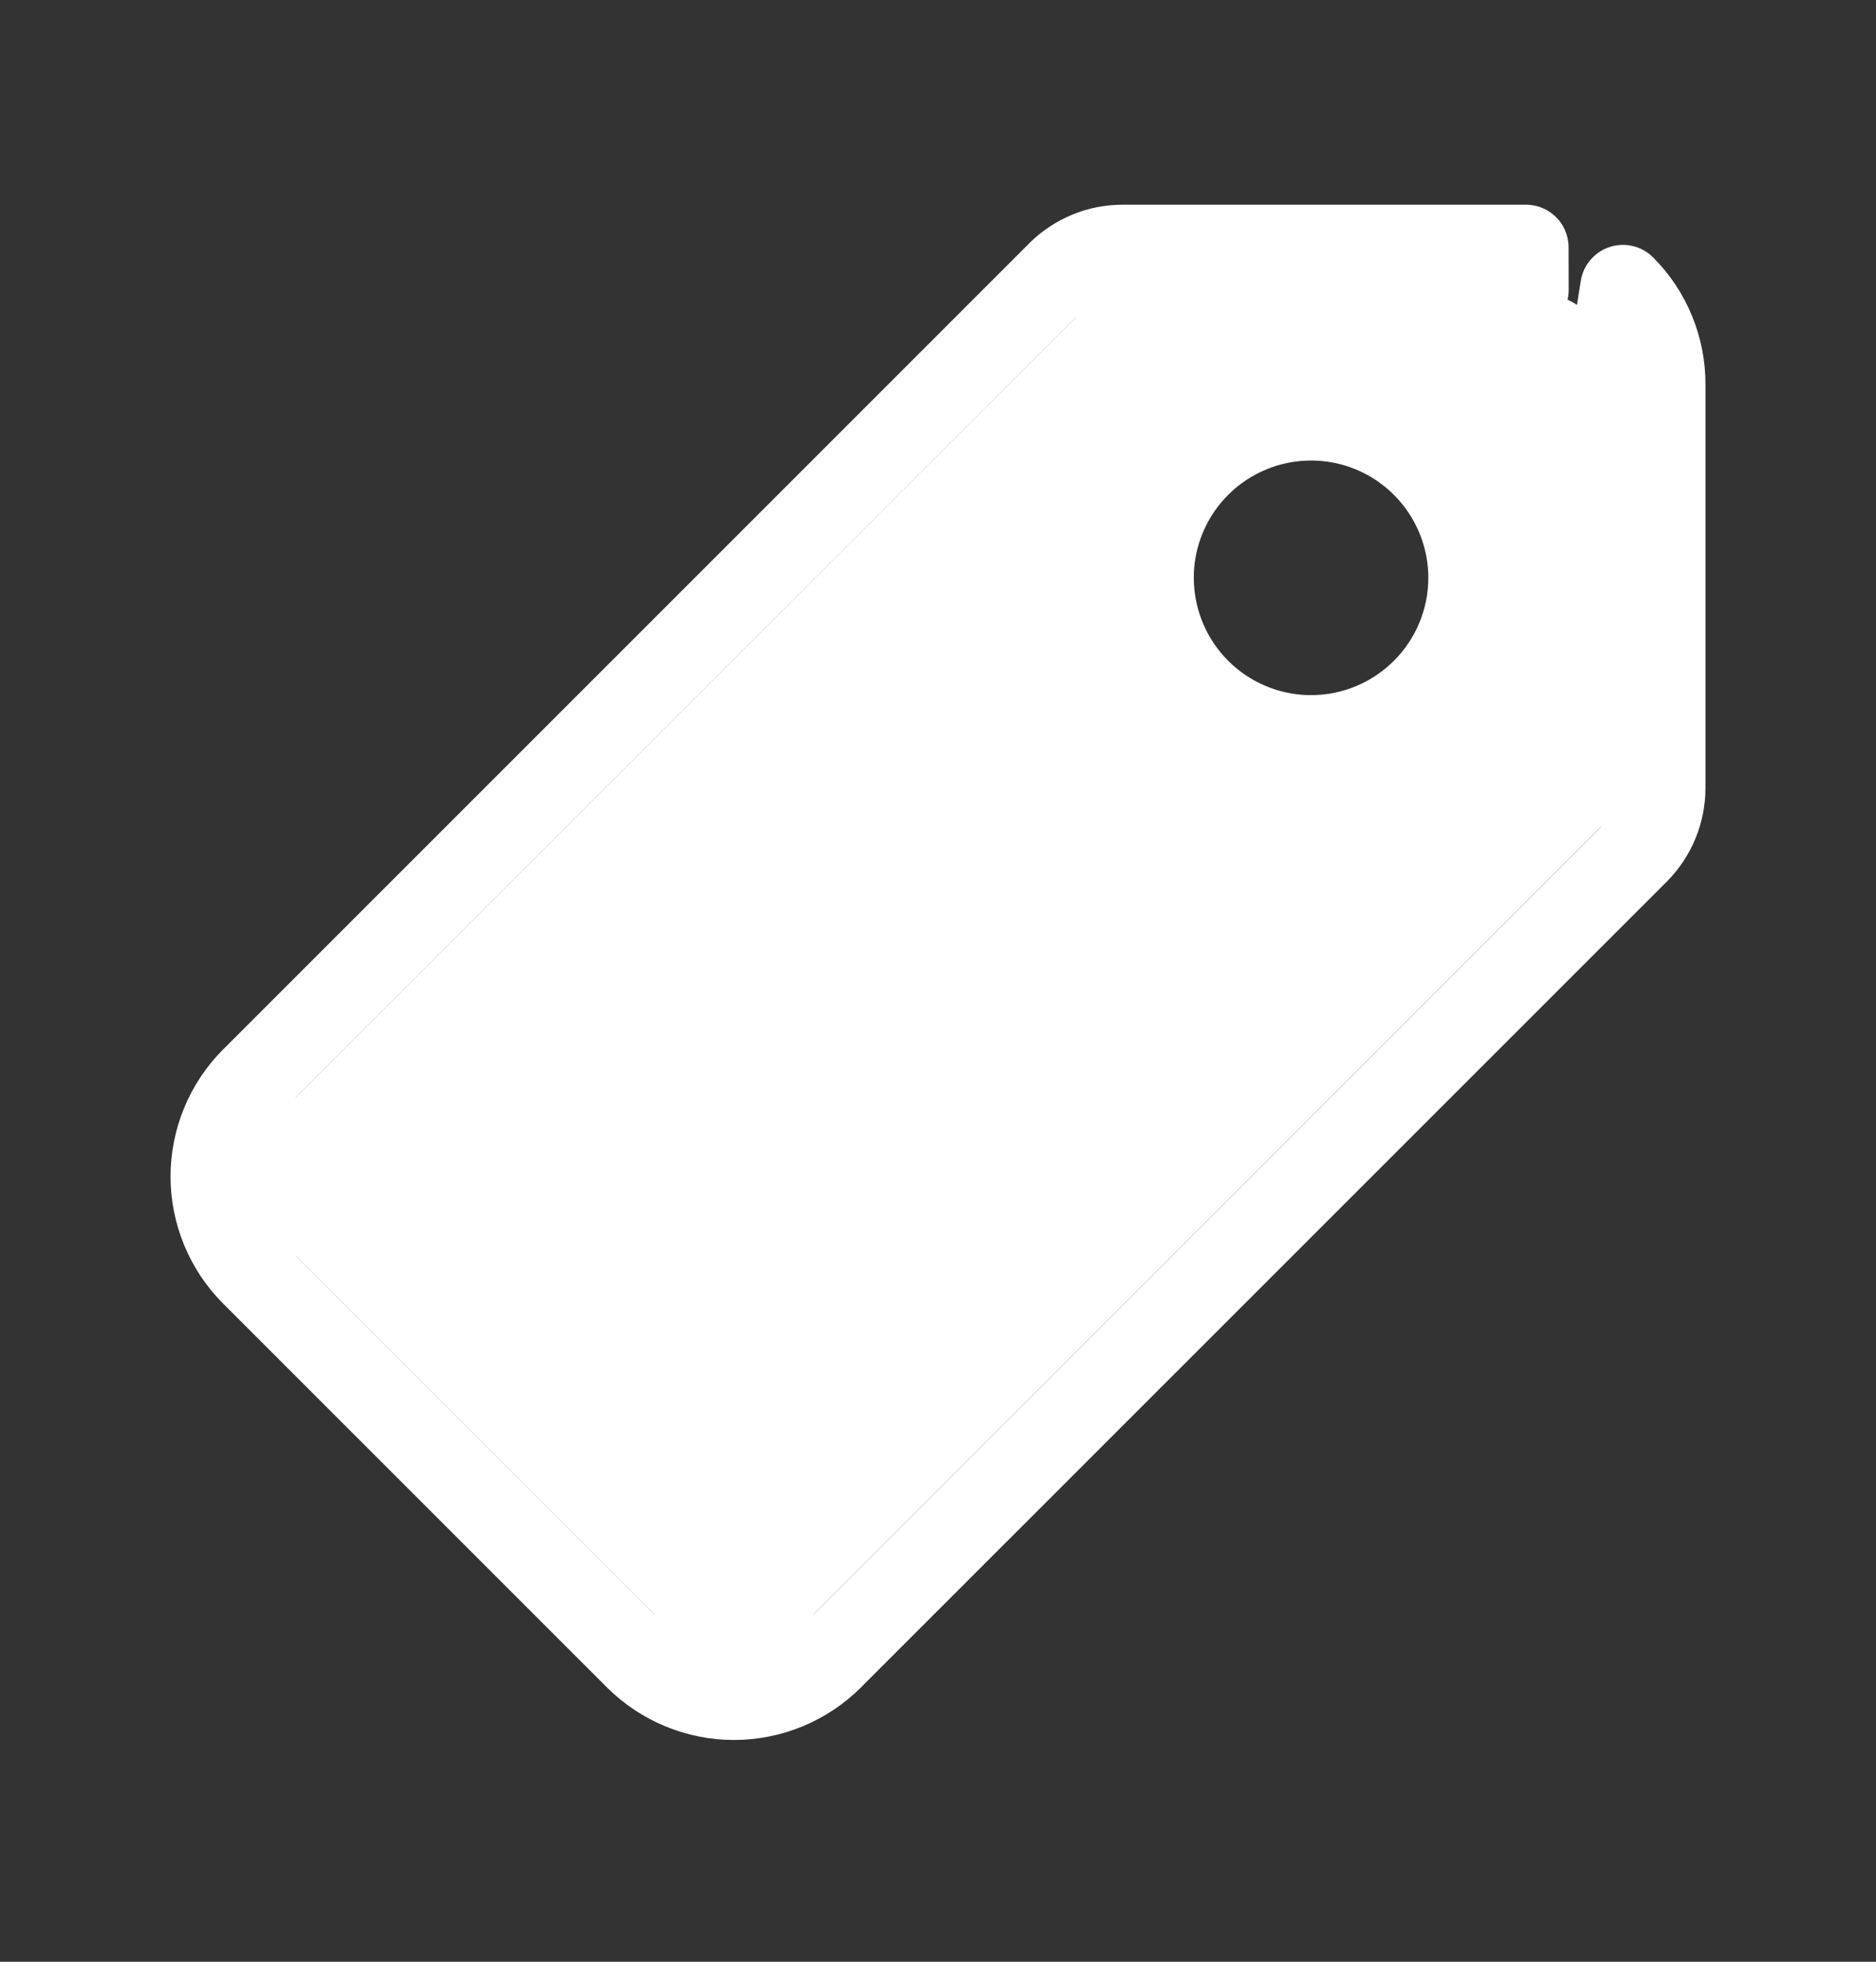
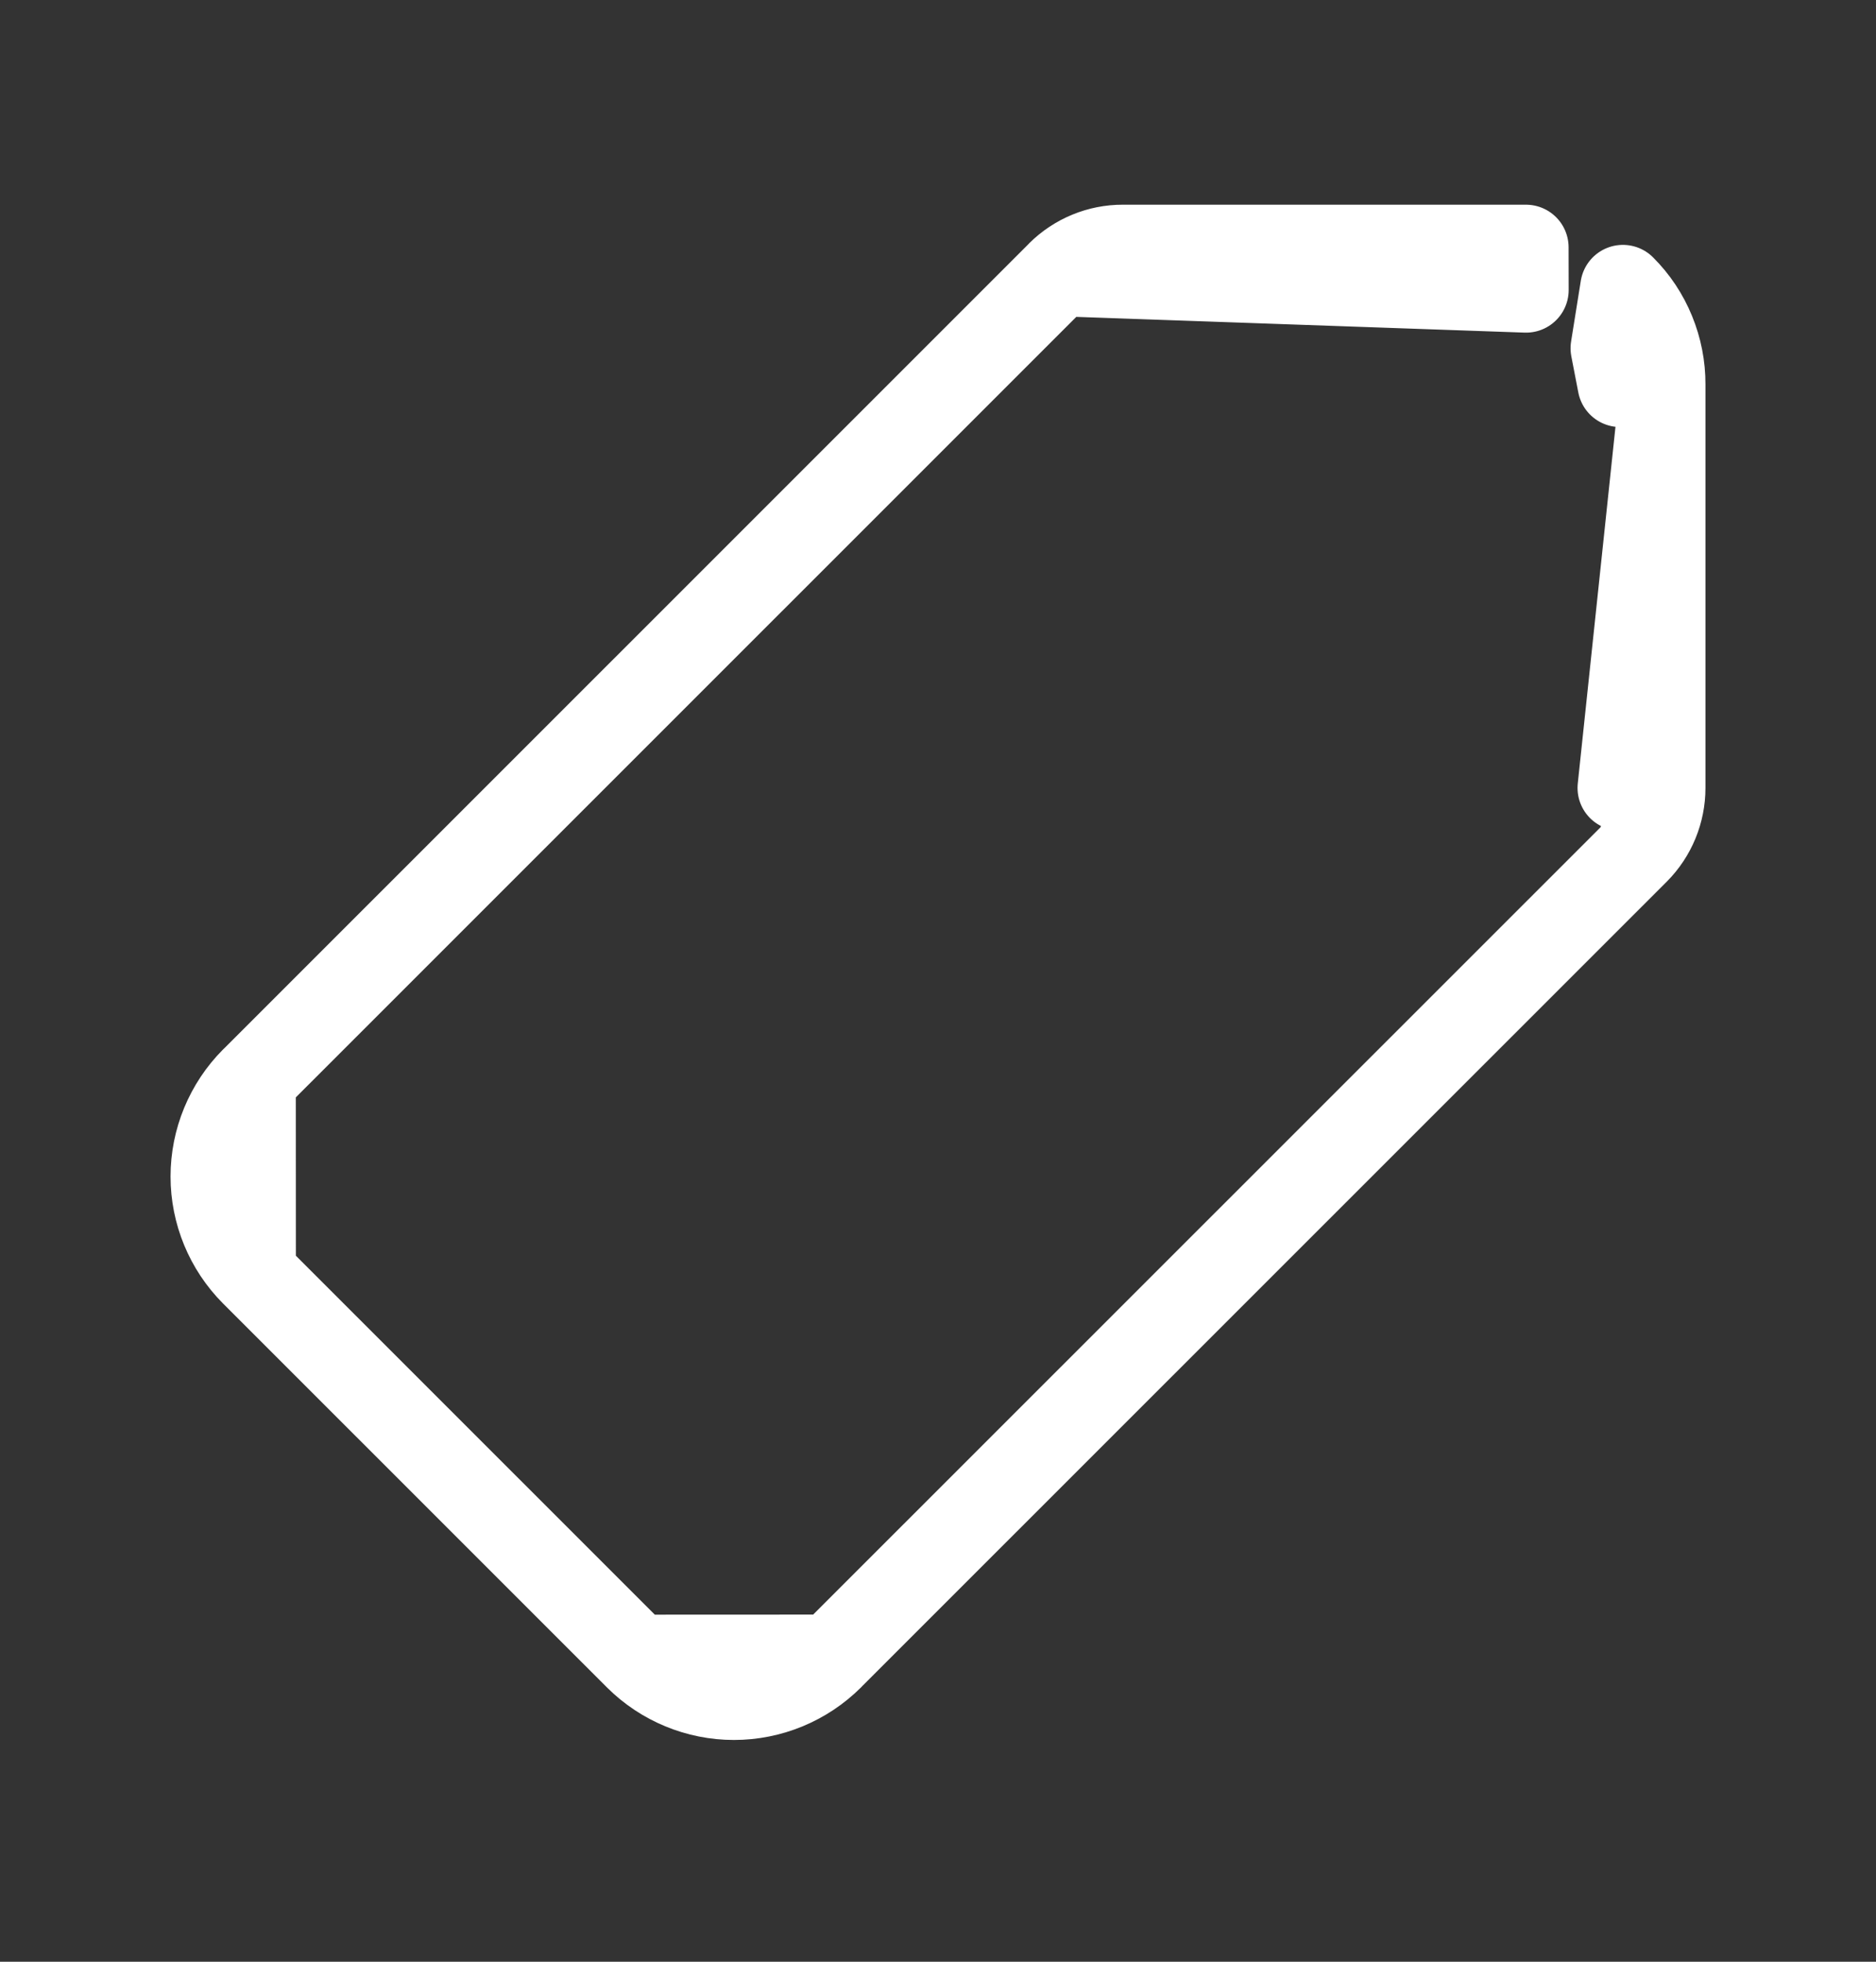
<svg xmlns="http://www.w3.org/2000/svg" width="22" height="23" viewBox="0 0 22 23" fill="none">
  <rect x="0" y="0" width="22" height="23" fill="#333333" stroke="none" />
  <path d="M12.422 3.208L12.423 3.206C12.621 3.01 12.889 2.899 13.168 2.9M12.422 3.208L17.896 3.4L17.895 2.9H13.168M12.422 3.208L2.97 12.658L2.969 12.658M13.168 2.9C13.168 2.9 13.168 2.9 13.168 2.9ZM2.969 12.658C2.669 12.96 2.5 13.368 2.5 13.794C2.5 14.219 2.669 14.628 2.969 14.929L2.97 14.93M2.969 12.658L2.97 14.93M2.97 14.93L7.471 19.43L7.472 19.431M2.97 14.93L7.472 19.431M7.472 19.431C7.773 19.731 8.182 19.9 8.607 19.9C9.033 19.9 9.441 19.731 9.743 19.431L9.743 19.43M7.472 19.431L9.743 19.43M9.743 19.43L19.192 9.984L19.193 9.983M9.743 19.43L19.193 9.983M19.193 9.983C19.39 9.785 19.5 9.517 19.5 9.238M19.193 9.983L19.5 9.238M19.5 9.238V4.508M19.5 9.238L19 9.238L19.5 4.508M19.5 4.508C19.501 4.298 19.46 4.089 19.38 3.894M19.5 4.508C19.5 4.509 19.5 4.509 19.5 4.51L19 4.507M19.5 4.508V4.507H19M19.5 4.508L18.918 4.083M19.38 3.894L18.918 4.083M19.38 3.894C19.3 3.698 19.182 3.52 19.032 3.371L18.918 4.083M18.918 4.083C18.973 4.218 19.001 4.362 19 4.507M18.918 4.083L19 4.507" stroke="white" stroke-linecap="round" stroke-linejoin="round" />
-   <path fill-rule="evenodd" clip-rule="evenodd" d="M13.168 3.4H17.896C18.041 3.399 18.185 3.428 18.32 3.484C18.454 3.539 18.576 3.621 18.678 3.724C18.781 3.827 18.862 3.949 18.918 4.083C18.973 4.218 19.001 4.362 19 4.507V9.238C19 9.385 18.942 9.526 18.838 9.63L9.39 19.076C9.182 19.283 8.901 19.4 8.607 19.4C8.314 19.4 8.032 19.283 7.824 19.076L3.323 14.576C3.116 14.369 3 14.087 3 13.794C3 13.501 3.116 13.219 3.323 13.011L12.775 3.561C12.88 3.458 13.021 3.399 13.168 3.4ZM14.611 7.918C14.837 8.069 15.103 8.15 15.375 8.15C15.74 8.15 16.089 8.005 16.347 7.747C16.605 7.489 16.75 7.139 16.75 6.775C16.75 6.503 16.669 6.237 16.518 6.011C16.367 5.785 16.152 5.608 15.901 5.504C15.65 5.4 15.373 5.373 15.107 5.426C14.84 5.479 14.595 5.61 14.403 5.802C14.21 5.995 14.079 6.24 14.026 6.506C13.973 6.773 14.001 7.05 14.105 7.301C14.209 7.552 14.385 7.767 14.611 7.918Z" fill="white" />
</svg>